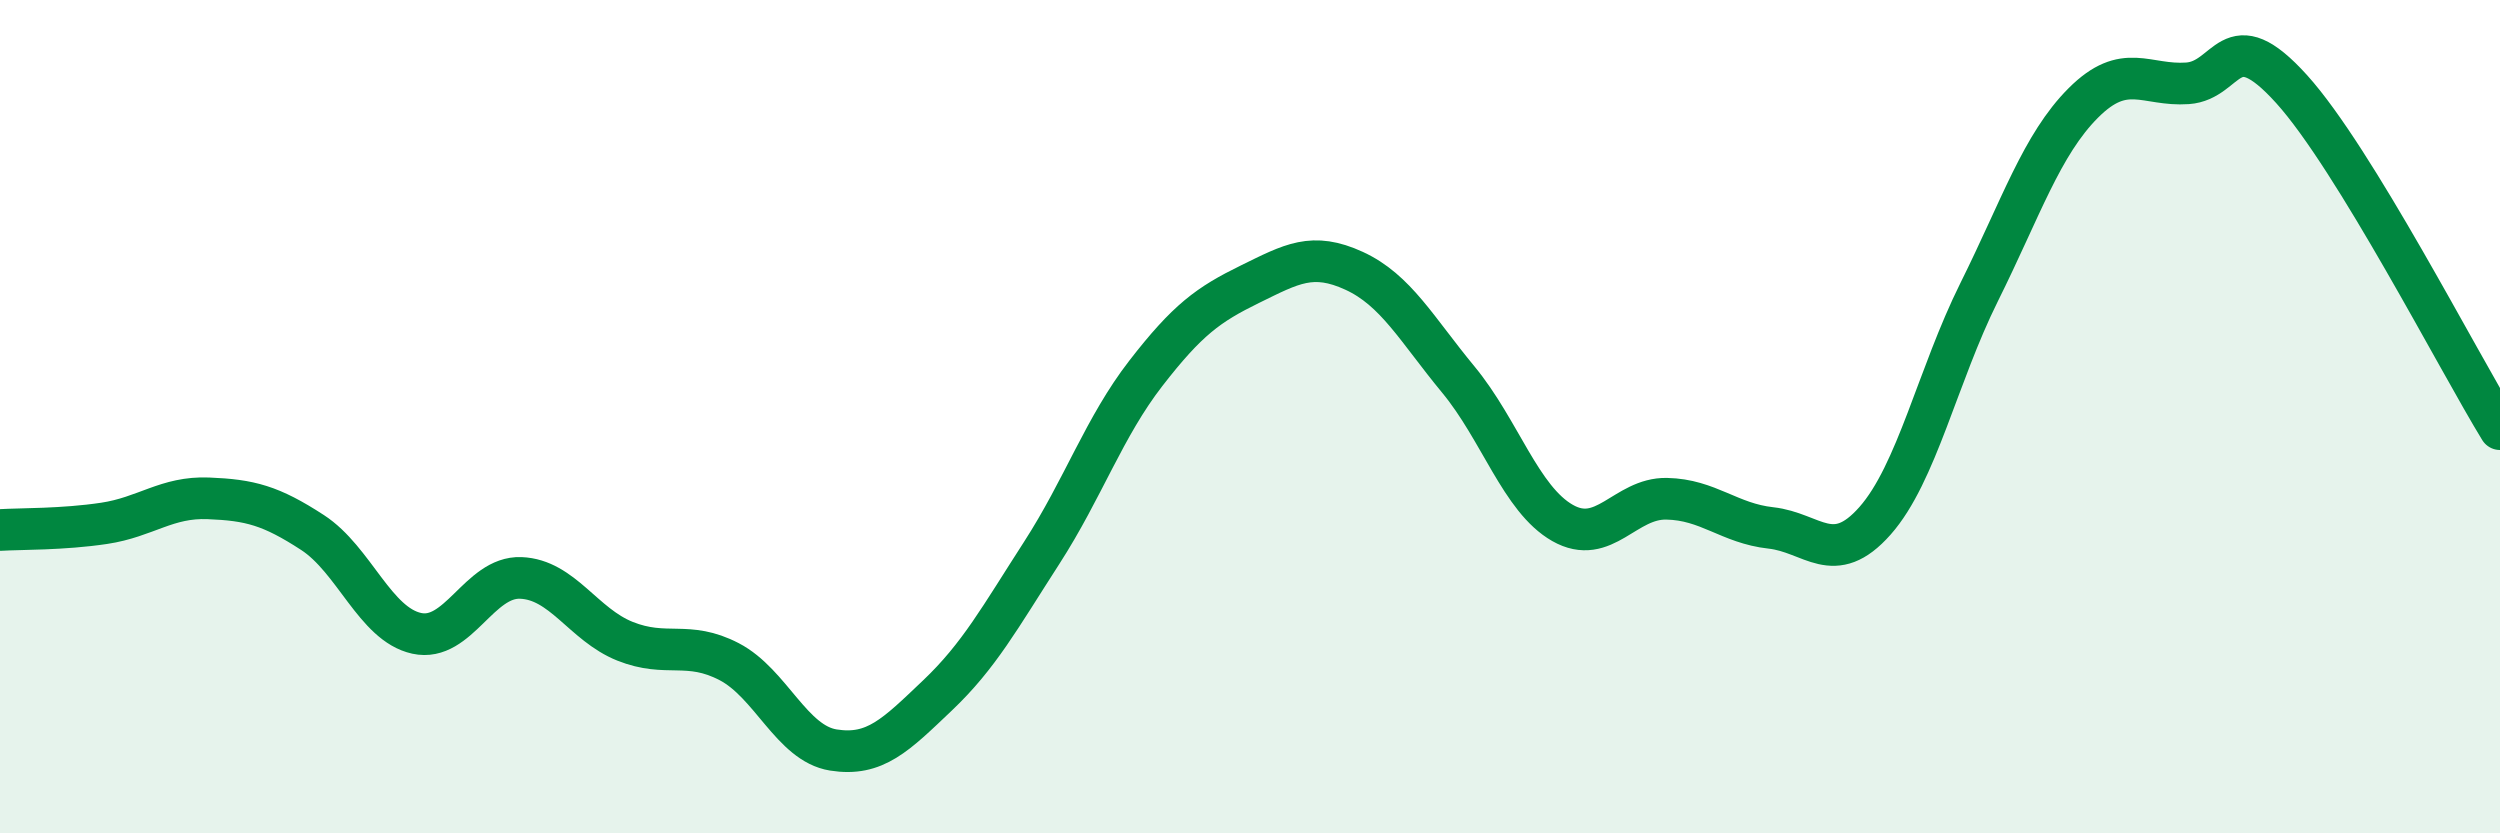
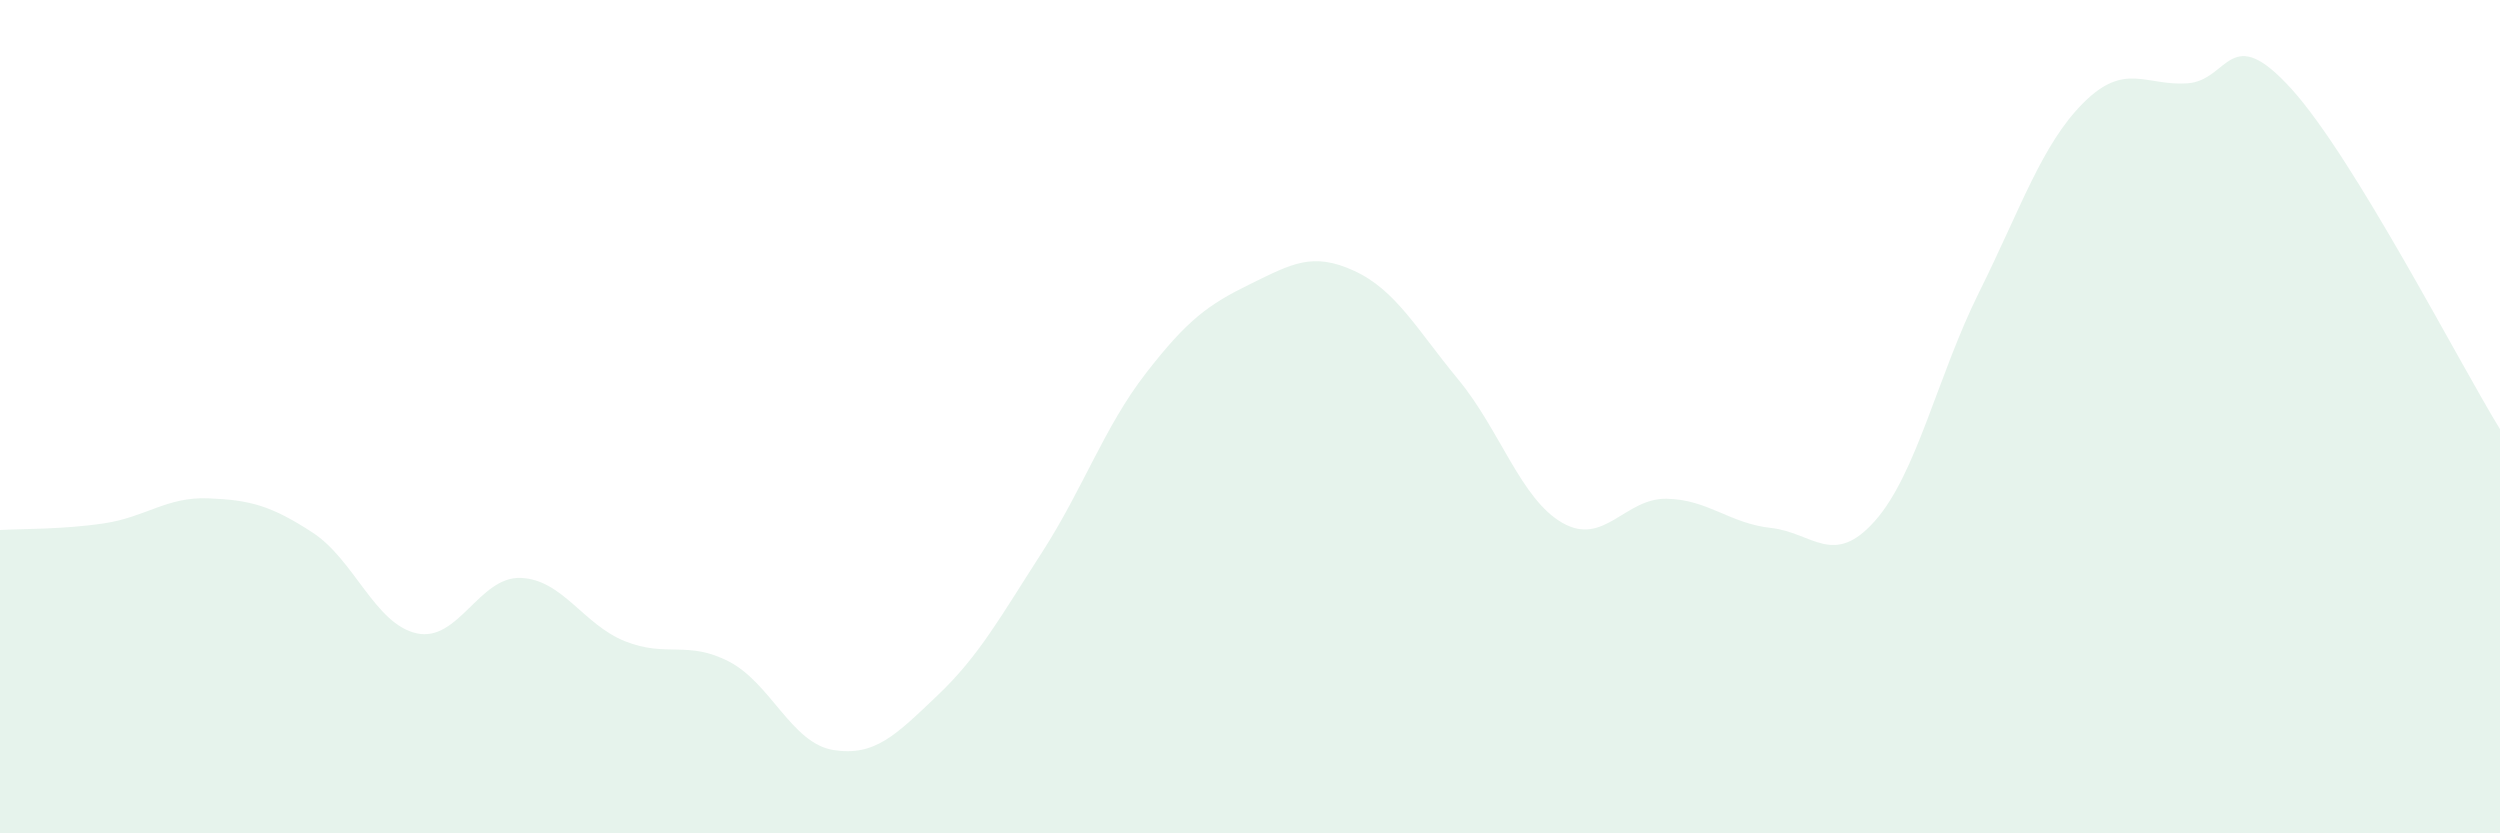
<svg xmlns="http://www.w3.org/2000/svg" width="60" height="20" viewBox="0 0 60 20">
  <path d="M 0,12.72 C 0.5,12.69 1.5,12.71 2.5,12.56 C 3.5,12.41 4,11.92 5,11.96 C 6,12 6.5,12.13 7.5,12.78 C 8.5,13.43 9,14.98 10,15.2 C 11,15.42 11.5,13.83 12.5,13.87 C 13.5,13.91 14,14.99 15,15.39 C 16,15.79 16.5,15.36 17.5,15.88 C 18.5,16.4 19,17.84 20,18 C 21,18.16 21.5,17.64 22.5,16.69 C 23.5,15.74 24,14.82 25,13.27 C 26,11.72 26.5,10.25 27.5,8.96 C 28.5,7.67 29,7.31 30,6.82 C 31,6.33 31.5,6.04 32.5,6.5 C 33.5,6.96 34,7.9 35,9.11 C 36,10.32 36.5,11.98 37.5,12.55 C 38.5,13.12 39,11.95 40,11.97 C 41,11.99 41.5,12.56 42.5,12.67 C 43.5,12.78 44,13.63 45,12.5 C 46,11.37 46.5,9.02 47.5,7.01 C 48.5,5 49,3.47 50,2.47 C 51,1.47 51.5,2.07 52.5,2 C 53.5,1.93 53.5,0.48 55,2.14 C 56.5,3.8 59,8.67 60,10.3L60 20L0 20Z" fill="#008740" opacity="0.1" stroke-linecap="round" stroke-linejoin="round" />
-   <path d="M 0,12.72 C 0.5,12.69 1.5,12.71 2.5,12.56 C 3.5,12.41 4,11.92 5,11.96 C 6,12 6.5,12.13 7.5,12.78 C 8.5,13.43 9,14.98 10,15.2 C 11,15.42 11.5,13.83 12.5,13.87 C 13.5,13.91 14,14.99 15,15.39 C 16,15.79 16.5,15.36 17.5,15.88 C 18.5,16.4 19,17.84 20,18 C 21,18.16 21.5,17.64 22.5,16.69 C 23.5,15.74 24,14.82 25,13.27 C 26,11.72 26.5,10.25 27.5,8.96 C 28.5,7.67 29,7.31 30,6.82 C 31,6.33 31.5,6.04 32.5,6.5 C 33.5,6.96 34,7.9 35,9.11 C 36,10.32 36.5,11.98 37.5,12.55 C 38.5,13.12 39,11.95 40,11.97 C 41,11.99 41.5,12.56 42.5,12.67 C 43.5,12.78 44,13.63 45,12.5 C 46,11.37 46.5,9.02 47.5,7.01 C 48.5,5 49,3.47 50,2.47 C 51,1.47 51.5,2.07 52.5,2 C 53.5,1.93 53.5,0.48 55,2.14 C 56.5,3.8 59,8.67 60,10.3" stroke="#008740" stroke-width="1" fill="none" stroke-linecap="round" stroke-linejoin="round" />
</svg>